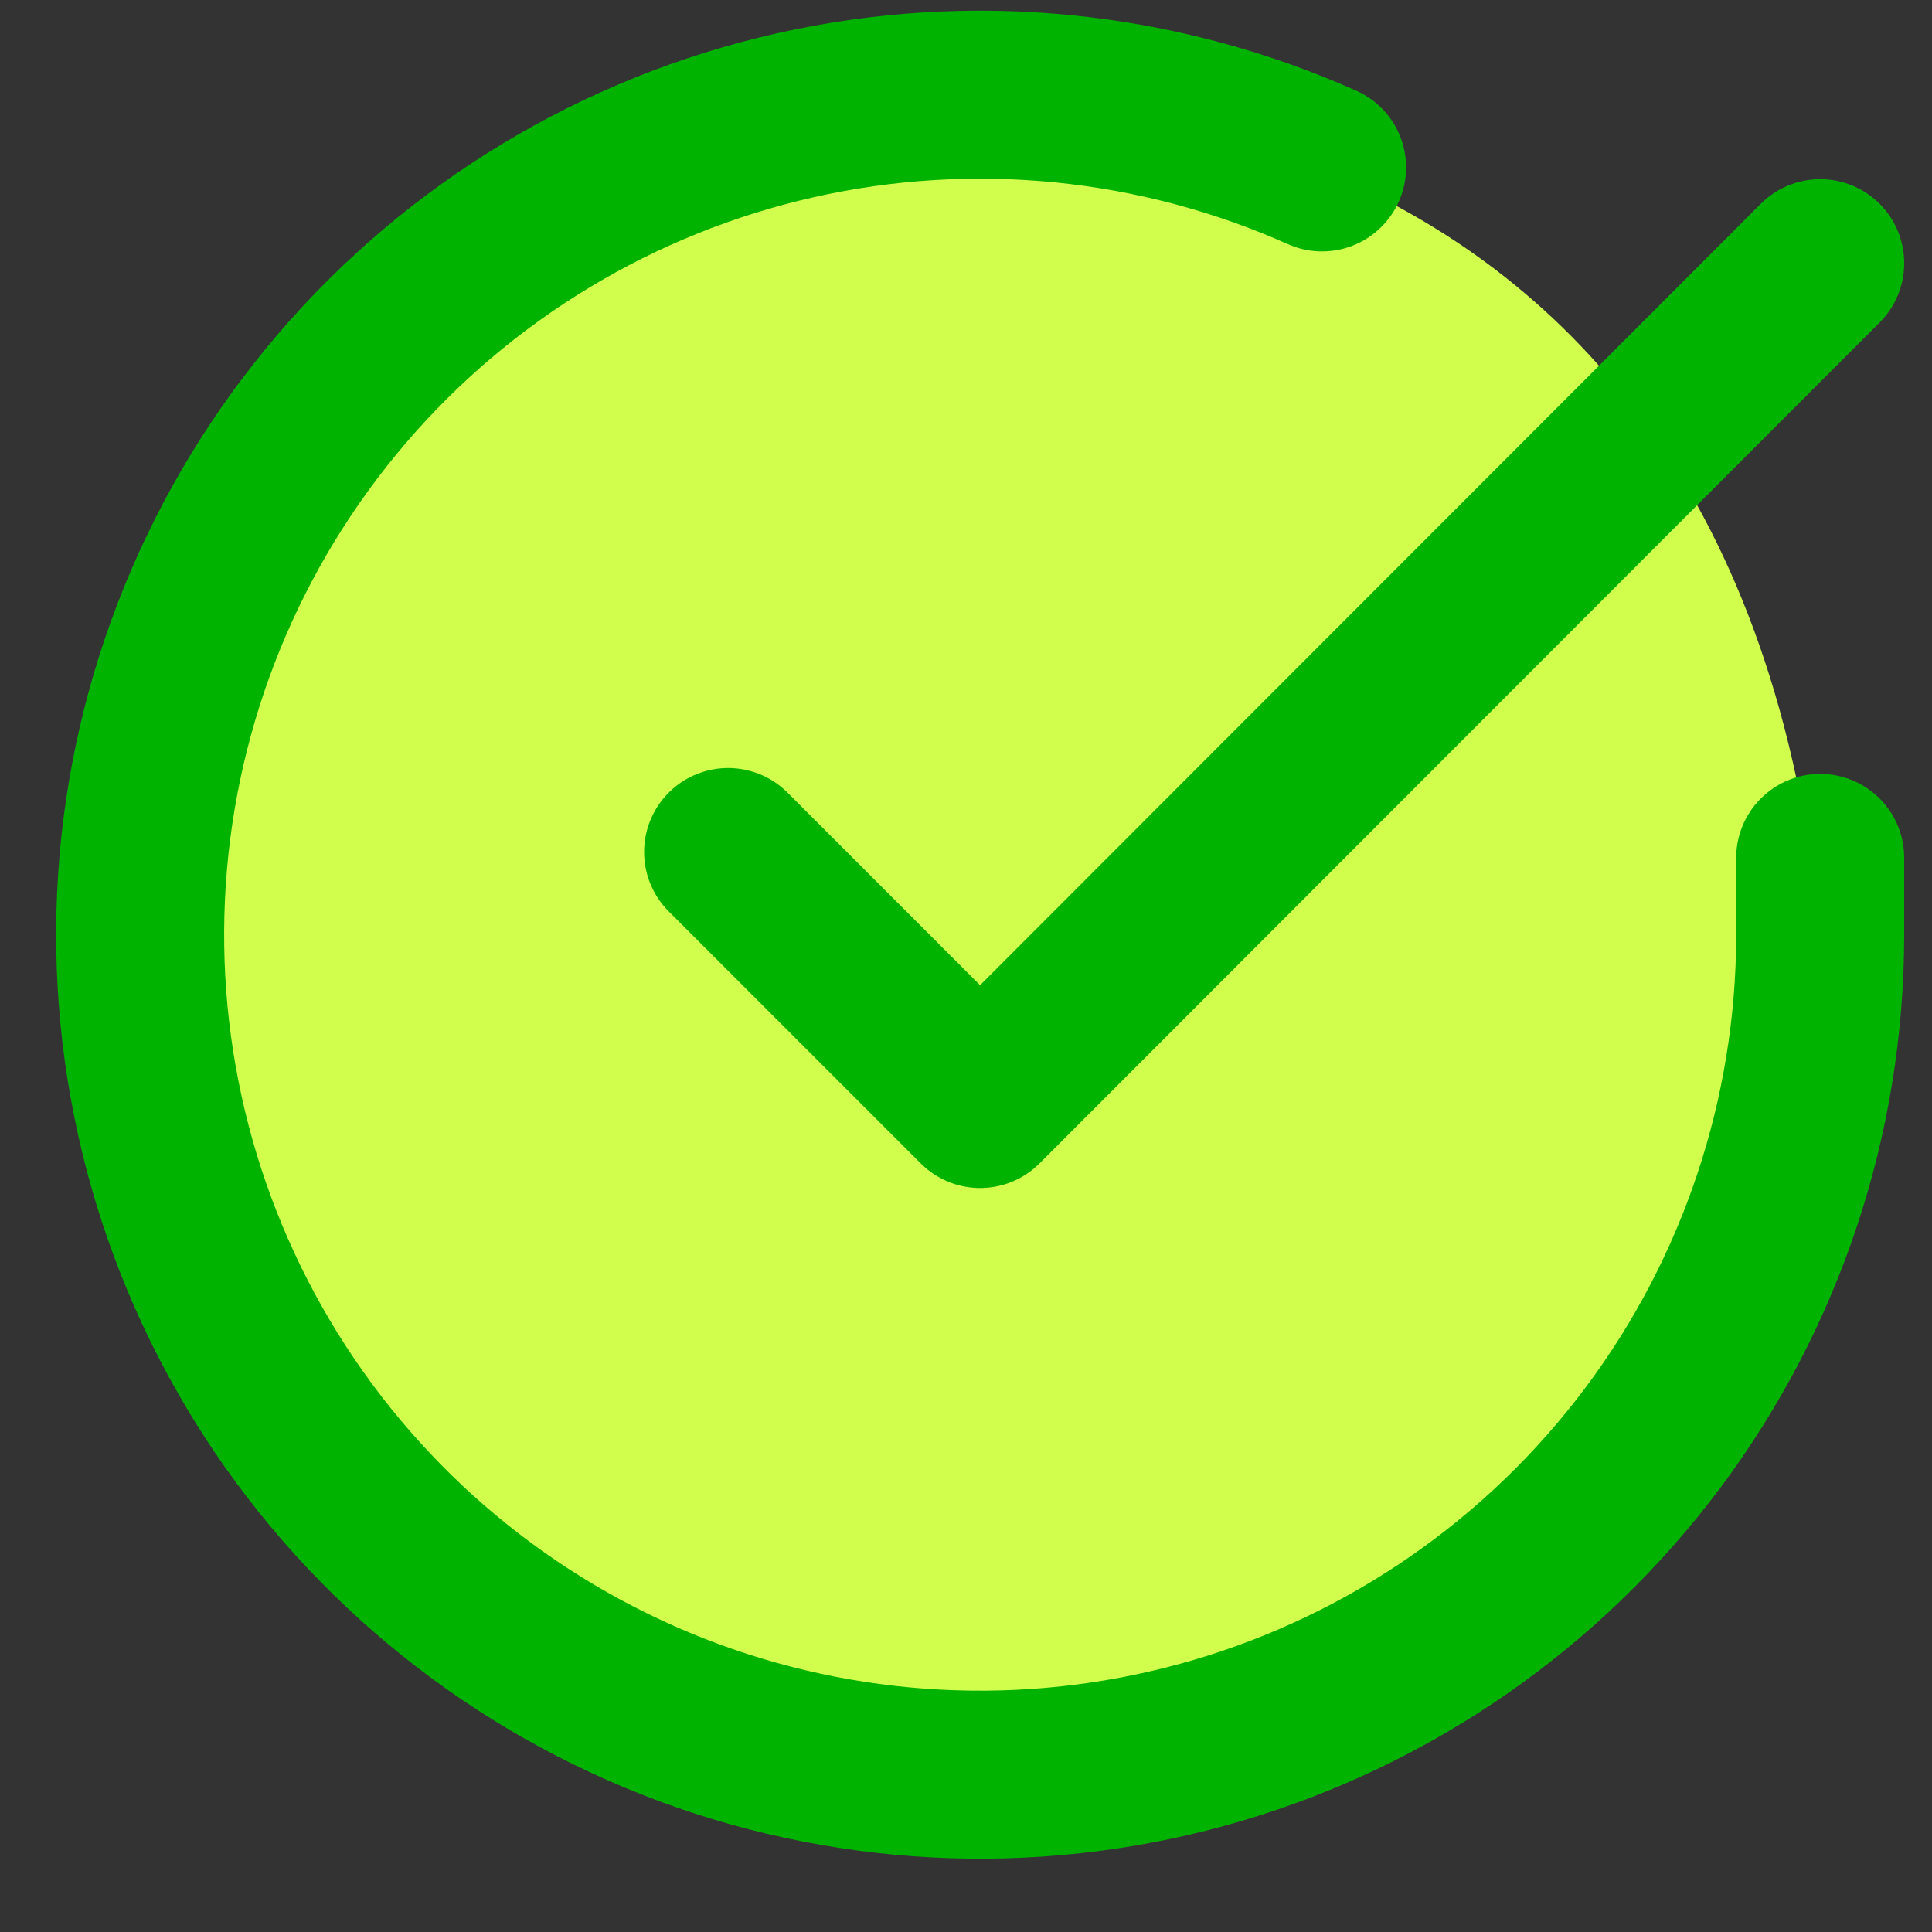
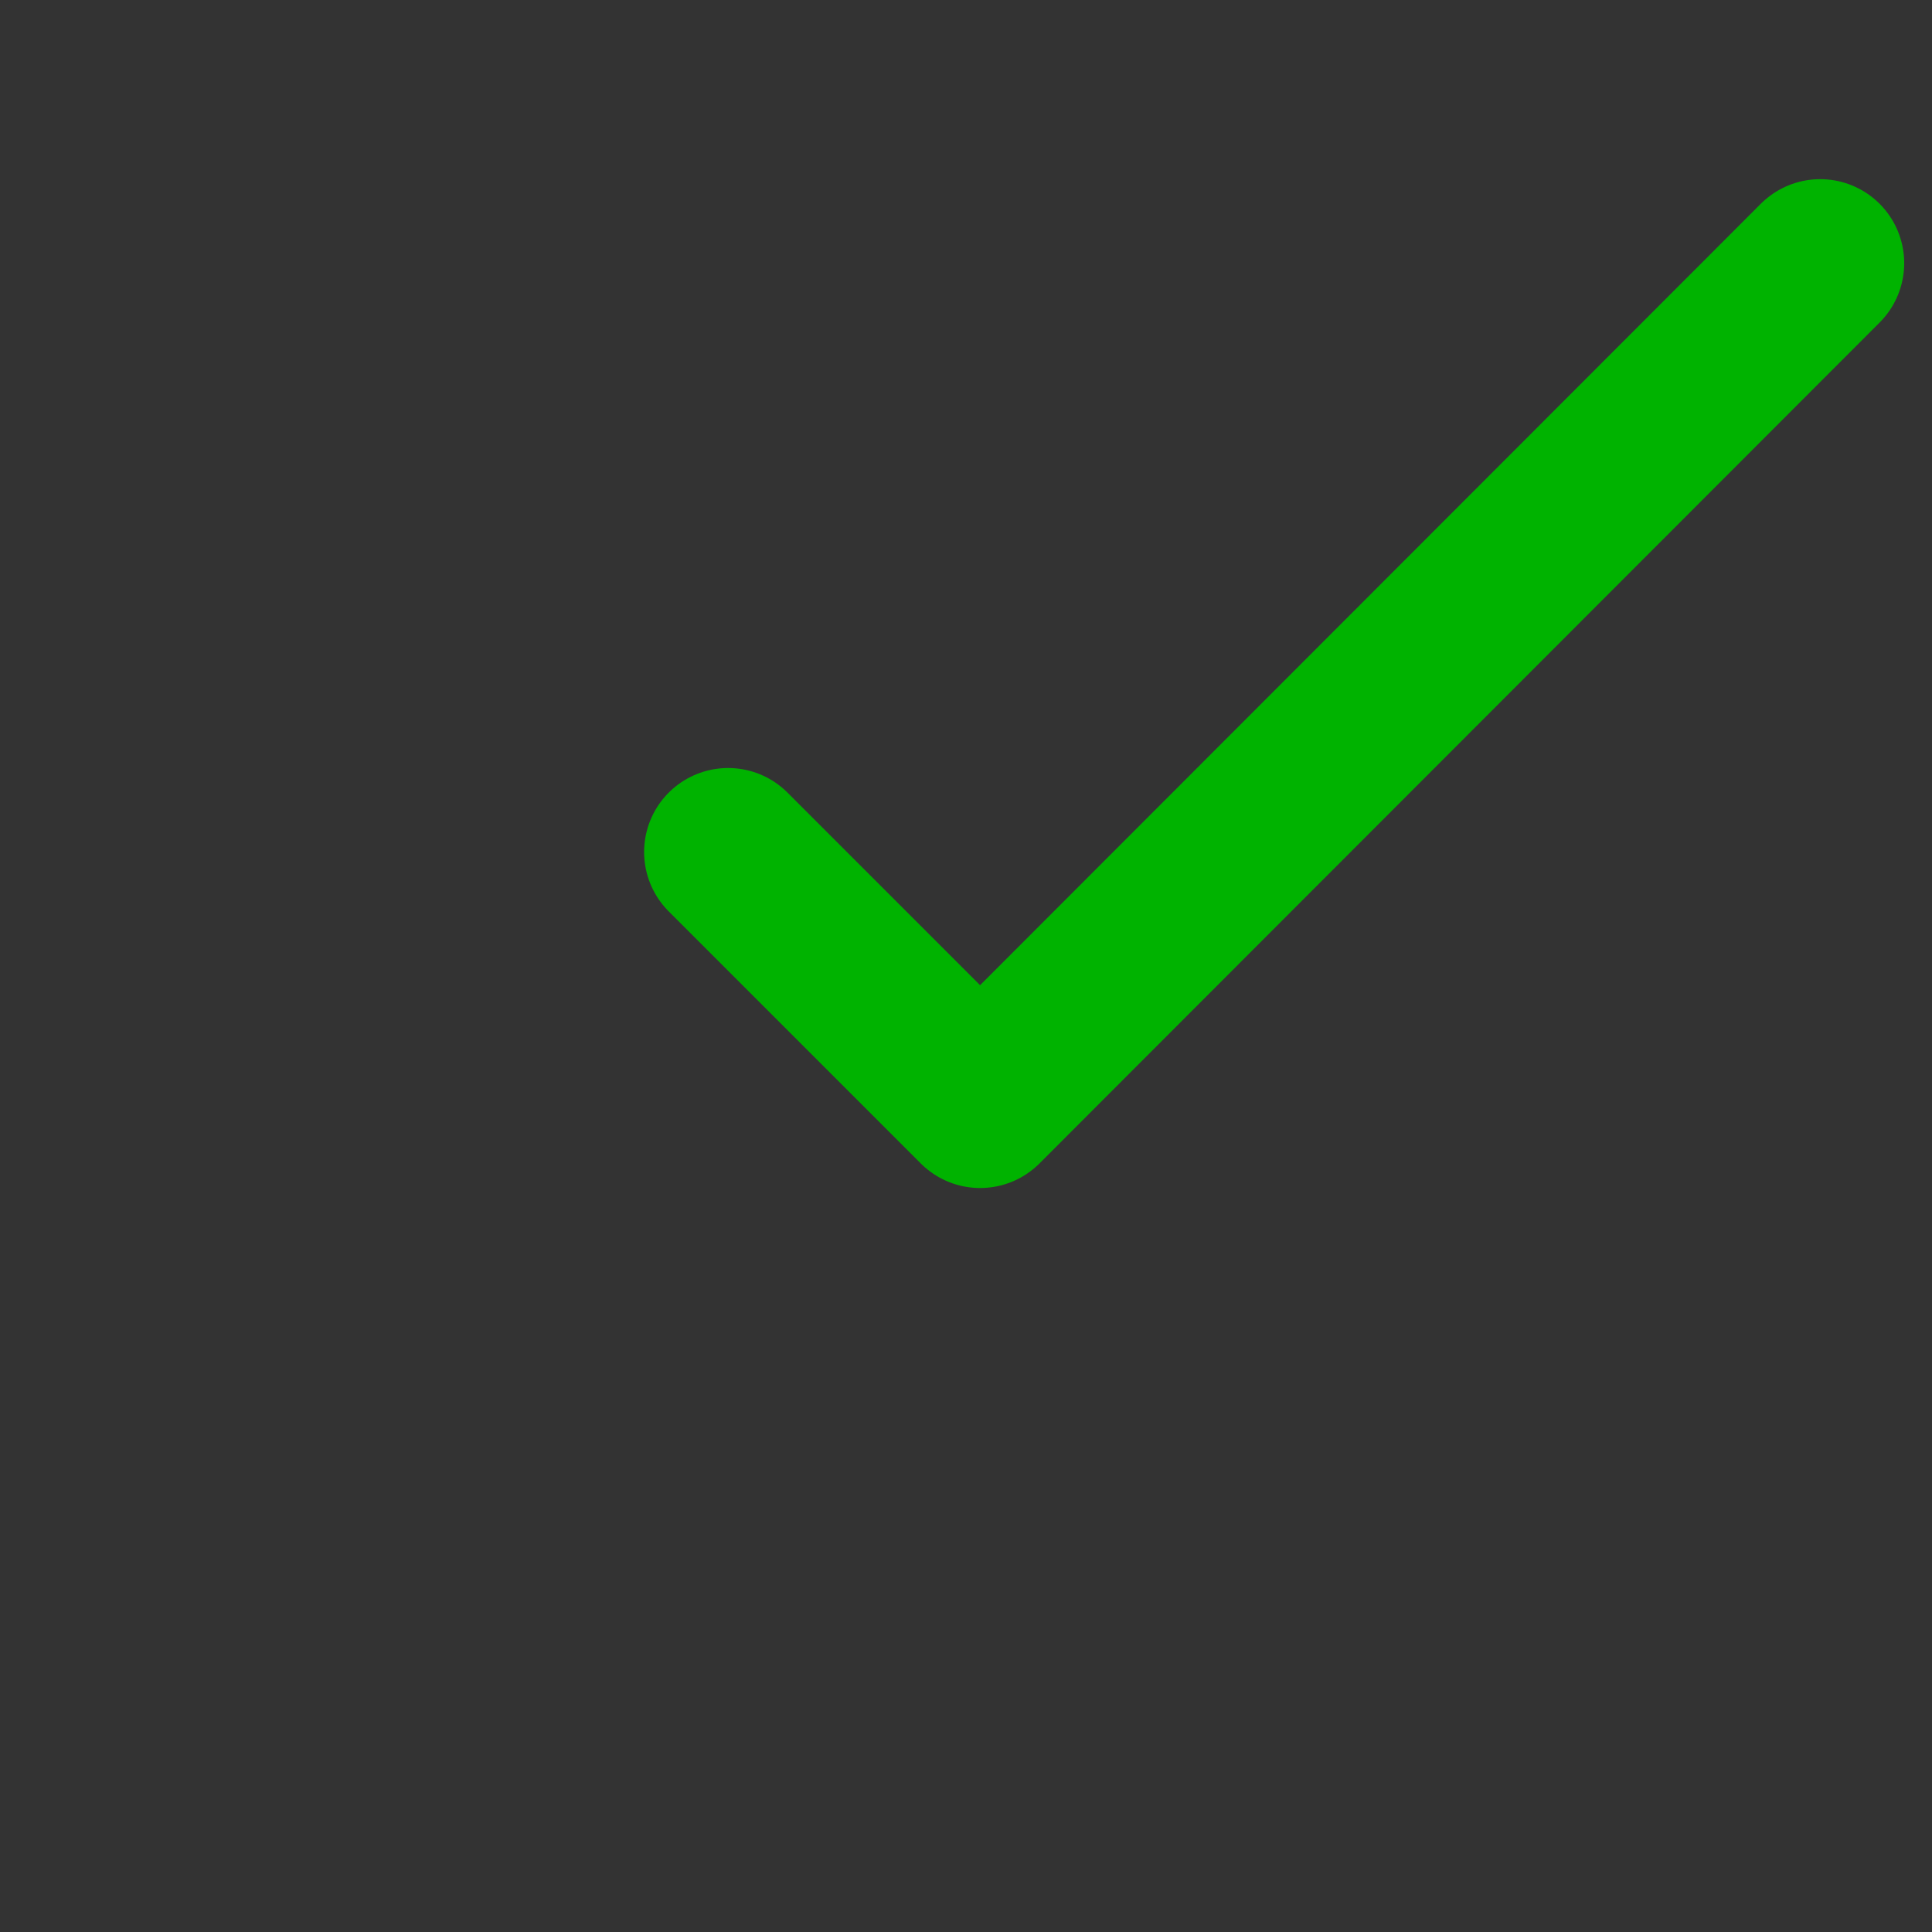
<svg xmlns="http://www.w3.org/2000/svg" width="23" height="23" viewBox="0 0 23 23" fill="none">
  <rect x="0" y="0" width="23" height="23" fill="#333333" stroke="none" />
-   <path d="M21.669 10.213V11.133C21.667 13.289 20.969 15.388 19.678 17.115C18.387 18.842 16.572 20.105 14.504 20.717C12.436 21.328 10.226 21.255 8.203 20.508C6.18 19.76 4.453 18.379 3.279 16.57C2.106 14.761 1.548 12.621 1.69 10.469C1.832 8.317 2.666 6.269 4.067 4.63C5.468 2.991 7.361 1.848 9.465 1.373C11.568 0.898 20.669 0.627 21.669 11.133" fill="#D1FE4D" />
-   <path d="M21.669 10.213V11.133C21.667 13.29 20.969 15.388 19.678 17.115C18.387 18.842 16.572 20.106 14.504 20.717C12.436 21.328 10.226 21.255 8.203 20.508C6.18 19.76 4.453 18.379 3.279 16.57C2.106 14.761 1.548 12.621 1.69 10.47C1.832 8.318 2.666 6.269 4.067 4.63C5.468 2.991 7.361 1.849 9.465 1.373C11.568 0.898 13.769 1.115 15.739 1.993" stroke="#00B300" stroke-width="2" stroke-linecap="round" stroke-linejoin="round" />
  <path d="M21.669 3.133L11.668 13.143L8.668 10.143" stroke="#00B300" stroke-width="2" stroke-linecap="round" stroke-linejoin="round" />
</svg>